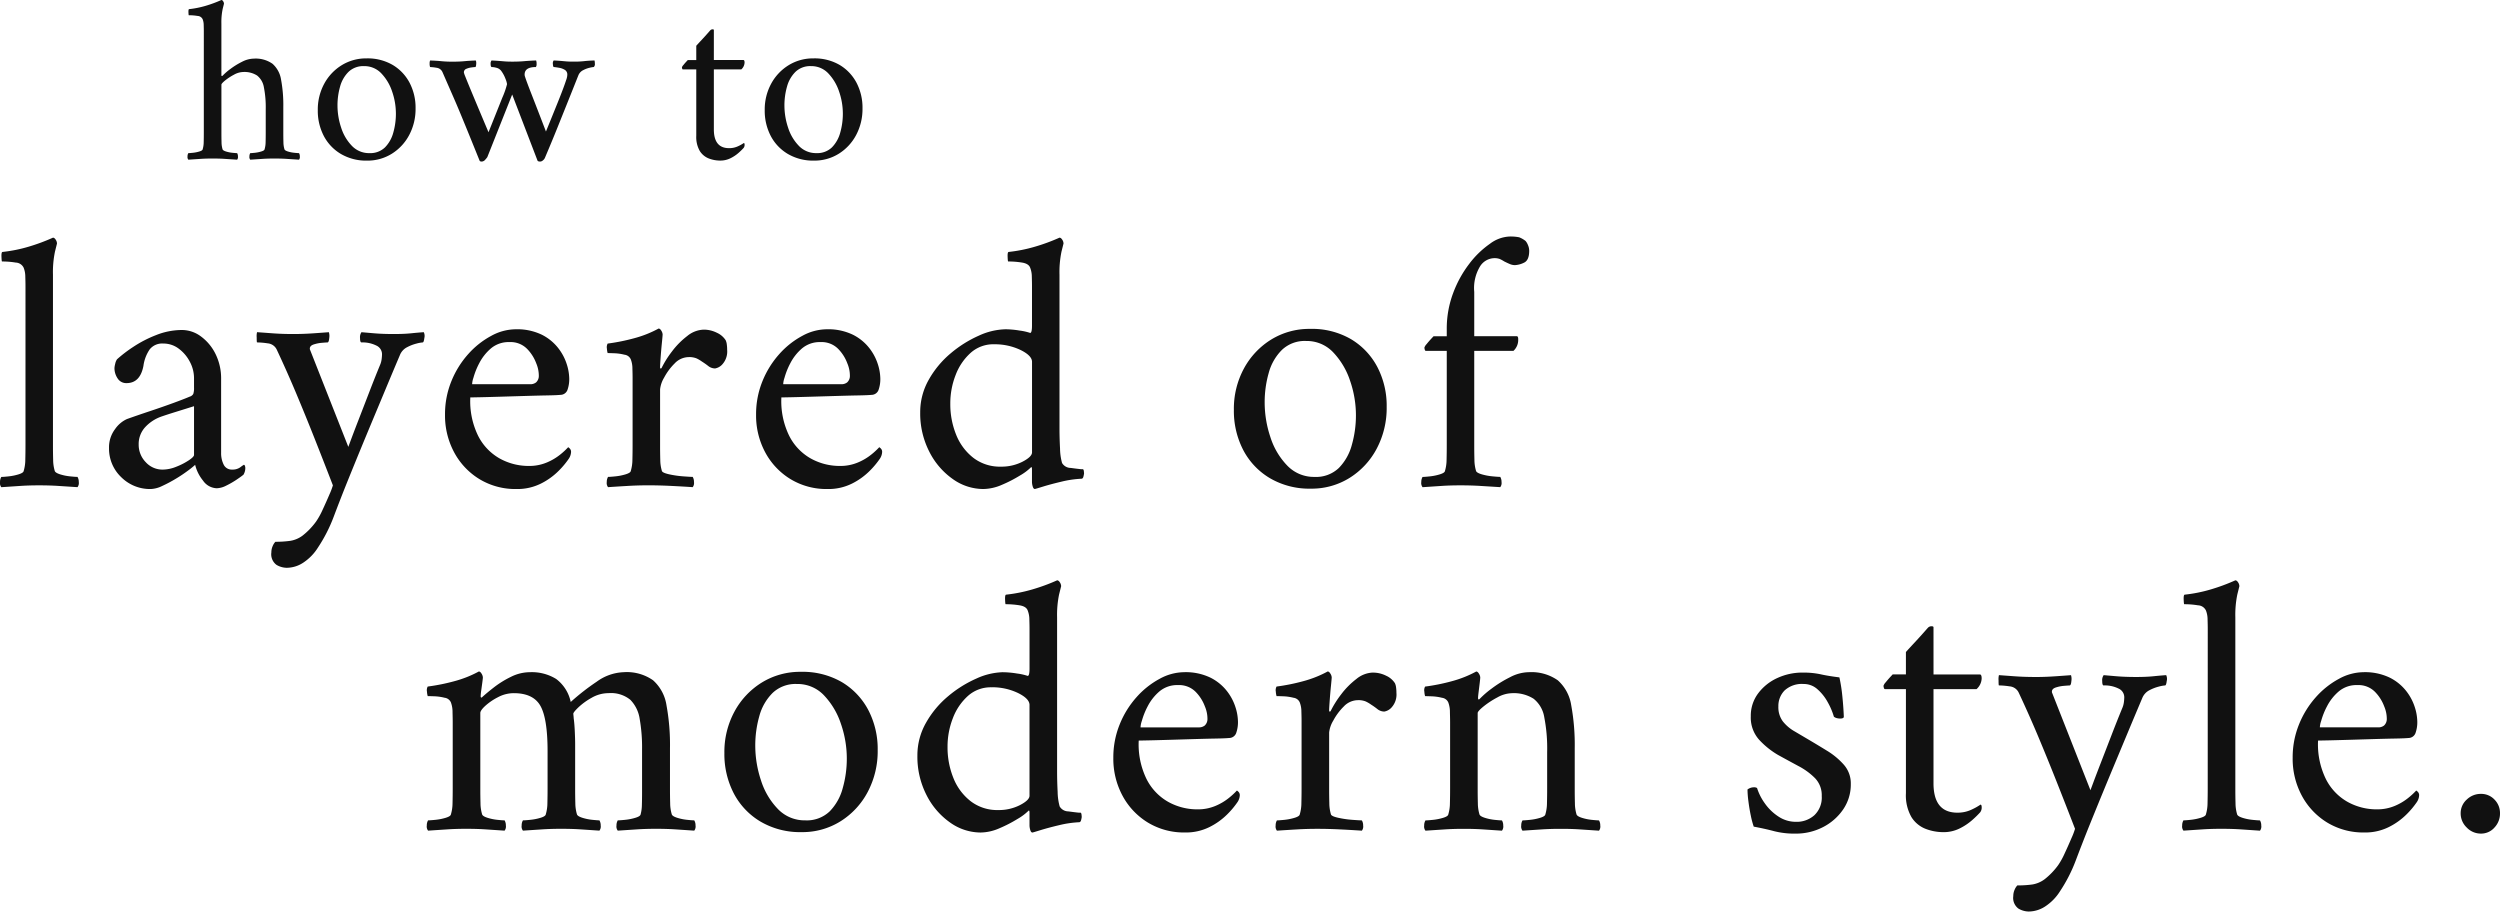
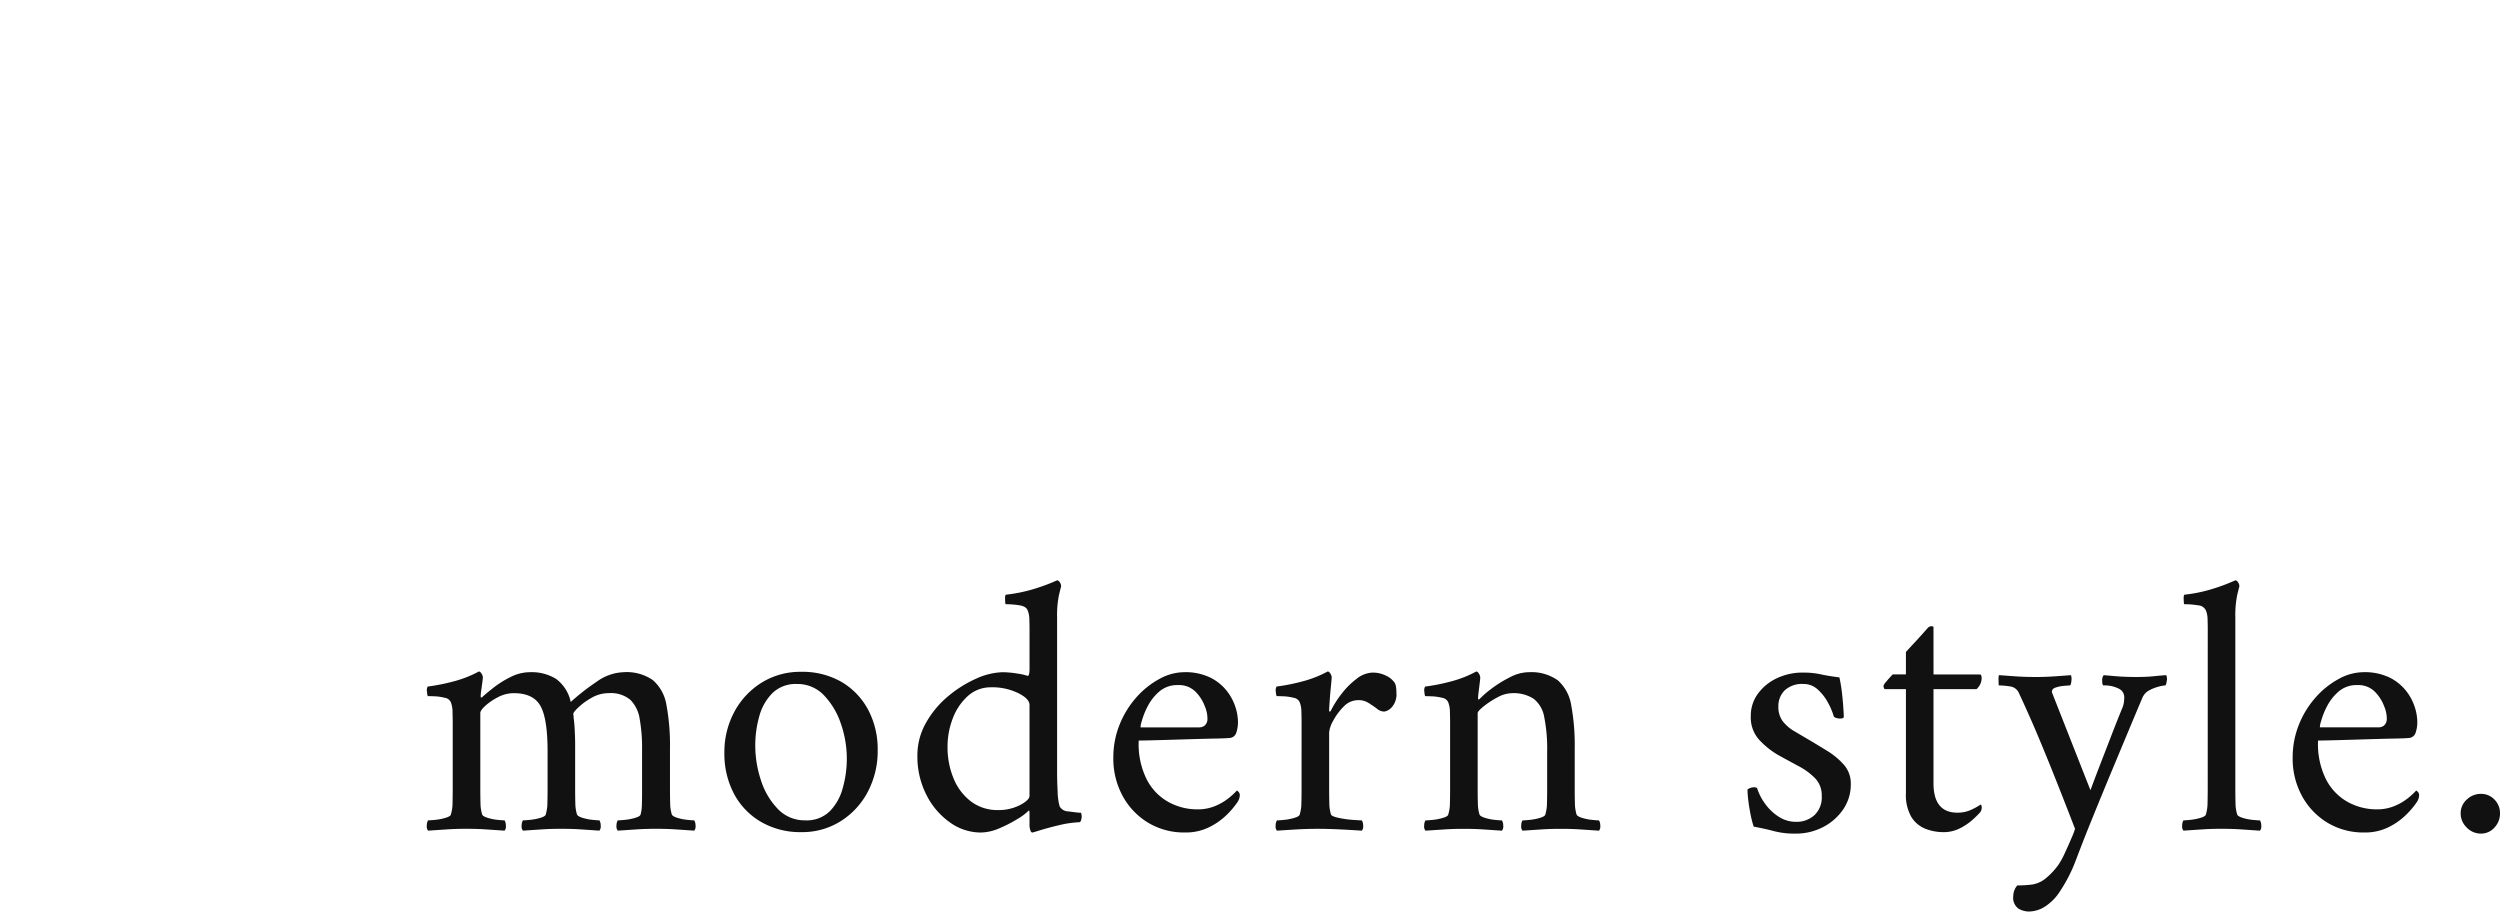
<svg xmlns="http://www.w3.org/2000/svg" width="400" height="145.843" viewBox="0 0 400 145.843">
  <g id="title" transform="translate(-119.999 -181)">
-     <path id="パス_67" data-name="パス 67" d="M5.194-35.611q0-.645-.029-1.554A3.922,3.922,0,0,0,4.9-38.6a1.453,1.453,0,0,0-1.26-.821,13.017,13.017,0,0,0-2.2-.176q-.059,0-.088-.733t.147-.791a23.415,23.415,0,0,0,4.221-.85,31.111,31.111,0,0,0,3.869-1.436q.234,0,.44.322a1.153,1.153,0,0,1,.205.616l-.322,1.29a16.142,16.142,0,0,0-.322,3.693v27.2q0,1.29.029,2.4a6.4,6.4,0,0,0,.264,1.817q.117.293.85.528a7.827,7.827,0,0,0,1.583.322q.85.088,1.2.088a1.552,1.552,0,0,1,.205.821,1.065,1.065,0,0,1-.205.821L10.412-3.69q-1.348-.088-3.048-.088-1.641,0-2.961.088l-3.078.205a1.065,1.065,0,0,1-.205-.821,1.552,1.552,0,0,1,.205-.821q.352,0,1.172-.088A8.419,8.419,0,0,0,4.08-5.537q.762-.234.821-.528a6.4,6.4,0,0,0,.264-1.817q.029-1.114.029-2.4Zm25.033,6.976A5.1,5.1,0,0,1,33.3-27.58a7.676,7.676,0,0,1,2.316,2.814,8.793,8.793,0,0,1,.879,3.986V-9a4.094,4.094,0,0,0,.41,1.905,1.405,1.405,0,0,0,1.348.791,2.106,2.106,0,0,0,1.29-.352,5.993,5.993,0,0,1,.586-.41q.117,0,.176.176a.964.964,0,0,1,.059.293,2.059,2.059,0,0,1-.293,1.114q-.352.293-1.143.821a13.671,13.671,0,0,1-1.641.938,3.529,3.529,0,0,1-1.495.41A2.776,2.776,0,0,1,33.6-4.54a6.379,6.379,0,0,1-1.26-2.521,13.169,13.169,0,0,1-1.085.879,22.755,22.755,0,0,1-1.964,1.319,21.96,21.96,0,0,1-2.2,1.172,4.6,4.6,0,0,1-1.847.5A6.507,6.507,0,0,1,20.5-5.1,6.291,6.291,0,0,1,18.56-9.758a4.813,4.813,0,0,1,.967-3.019,4.634,4.634,0,0,1,1.905-1.612q1.641-.586,3.664-1.26t3.781-1.319q1.759-.645,2.579-1a.968.968,0,0,0,.586-.44,2.937,2.937,0,0,0,.117-1.026v-1.524a5.547,5.547,0,0,0-.645-2.55,6.135,6.135,0,0,0-1.759-2.11,4.048,4.048,0,0,0-2.521-.85,2.535,2.535,0,0,0-2.169.938,6.109,6.109,0,0,0-1,2.638q-.528,2.755-2.7,2.755a1.613,1.613,0,0,1-1.436-.762,2.944,2.944,0,0,1-.5-1.641,3.657,3.657,0,0,1,.117-.674,2.023,2.023,0,0,1,.293-.733,21.512,21.512,0,0,1,2.521-1.935,19.054,19.054,0,0,1,3.723-1.935A11.2,11.2,0,0,1,30.227-28.635ZM27.178-6.3a5.877,5.877,0,0,0,2.169-.469,10.5,10.5,0,0,0,1.993-1.026q.821-.557.821-.85v-7.8q-1.114.352-2.814.879t-2.521.821a6.4,6.4,0,0,0-2.521,1.7,3.981,3.981,0,0,0-1,2.755A3.972,3.972,0,0,0,24.423-7.5,3.606,3.606,0,0,0,27.178-6.3ZM47.99-27.99q1.641,0,3.312-.117t2.433-.176a2.058,2.058,0,0,1,.059.938q-.059.7-.293.7-.176,0-.879.059a5.639,5.639,0,0,0-1.319.264q-.616.205-.616.674a.52.52,0,0,0,.059.234l6.1,15.477.469-1.26q.469-1.26,1.231-3.224t1.641-4.25q.879-2.286,1.7-4.28a3.55,3.55,0,0,0,.293-1.026,7.152,7.152,0,0,0,.059-.791,1.524,1.524,0,0,0-.909-1.378,4.924,4.924,0,0,0-2.374-.5q-.234,0-.234-.7a1.358,1.358,0,0,1,.234-.938q.645.059,2.023.176t3.136.117q1.641,0,2.785-.117t2.023-.176a1.411,1.411,0,0,1,.088.938q-.088.7-.264.7a5.367,5.367,0,0,0-.967.176,6.753,6.753,0,0,0-1.524.586,2.422,2.422,0,0,0-1.143,1.231q-1.29,3.048-2.316,5.511T60.8-14.36q-.967,2.316-1.993,4.807t-2.257,5.54Q55.494-1.375,54.5,1.264a24.37,24.37,0,0,1-2.521,4.924,7.857,7.857,0,0,1-2.257,2.345,4.852,4.852,0,0,1-2.726.879,3.283,3.283,0,0,1-1.641-.469,2.106,2.106,0,0,1-.821-1.993,2.459,2.459,0,0,1,.205-1,2.3,2.3,0,0,1,.44-.7A16.976,16.976,0,0,0,47.55,5.1a4.447,4.447,0,0,0,1.993-.85,11.237,11.237,0,0,0,2.14-2.228A11.92,11.92,0,0,0,52.738.12q.586-1.26,1.085-2.433a11.263,11.263,0,0,0,.557-1.466q-1.583-4.1-2.99-7.65T48.547-18.4q-1.436-3.43-3.136-7.064A1.769,1.769,0,0,0,43.945-26.5a12.626,12.626,0,0,0-1.583-.147h-.117q-.059,0-.059-.791a2.746,2.746,0,0,1,.059-.85l2.4.176Q46.231-27.99,47.99-27.99ZM76.364-17.848a12.583,12.583,0,0,0,1.231,6.1,8.617,8.617,0,0,0,3.459,3.664,9.521,9.521,0,0,0,4.69,1.2,7.173,7.173,0,0,0,2.873-.557,8.844,8.844,0,0,0,2.169-1.29,11.14,11.14,0,0,0,1.231-1.143q.059,0,.264.205a.753.753,0,0,1,.205.557,2.1,2.1,0,0,1-.352,1.055,13.309,13.309,0,0,1-1.641,1.964,10.839,10.839,0,0,1-2.814,2.023,8.431,8.431,0,0,1-3.928.879A11.09,11.09,0,0,1,77.83-4.775a11.208,11.208,0,0,1-4.045-4.28,12.437,12.437,0,0,1-1.466-6.038,13.949,13.949,0,0,1,1.026-5.364,14.8,14.8,0,0,1,2.7-4.338,13.405,13.405,0,0,1,3.664-2.9,8.251,8.251,0,0,1,3.869-1.055,9.083,9.083,0,0,1,4.25.879A7.719,7.719,0,0,1,90.463-25.7a8.2,8.2,0,0,1,1.348,2.579,7.917,7.917,0,0,1,.381,2.169A5.16,5.16,0,0,1,91.9-19.02a1.2,1.2,0,0,1-1.114.762q-.528.059-2.081.088t-3.547.088l-3.928.117q-1.935.059-3.283.088T76.364-17.848Zm.293-2.11h9.321a1.447,1.447,0,0,0,.909-.293,1.4,1.4,0,0,0,.44-1.055,5.1,5.1,0,0,0-.41-1.993,6.564,6.564,0,0,0-1.495-2.345A3.7,3.7,0,0,0,82.637-26.7a4.375,4.375,0,0,0-2.99,1.026A7.846,7.846,0,0,0,77.8-23.329a11.671,11.671,0,0,0-.938,2.345A3.542,3.542,0,0,0,76.657-19.958Zm37.051-8.735a4.657,4.657,0,0,1,2.11.5,3.235,3.235,0,0,1,1.407,1.2,2.157,2.157,0,0,1,.176.645,6.227,6.227,0,0,1,.059.879,3.059,3.059,0,0,1-.733,2.286,2.021,2.021,0,0,1-1.2.7,1.787,1.787,0,0,1-1.114-.41,11.984,11.984,0,0,0-1-.7,5.364,5.364,0,0,0-.85-.5,3.07,3.07,0,0,0-1.26-.205,3.137,3.137,0,0,0-2.257,1.026,9.257,9.257,0,0,0-1.671,2.257,4.575,4.575,0,0,0-.645,1.876v8.852q0,1.29.029,2.4a6.4,6.4,0,0,0,.264,1.817q.117.293,1.172.528a15.666,15.666,0,0,0,2.228.322q1.172.088,1.524.088a1.552,1.552,0,0,1,.205.821,1.065,1.065,0,0,1-.205.821q-1.759-.117-3.576-.205t-3.517-.088q-1.641,0-3.166.088t-3.283.205a1.065,1.065,0,0,1-.205-.821,1.552,1.552,0,0,1,.205-.821q.352,0,1.2-.088a8.414,8.414,0,0,0,1.612-.322q.762-.234.821-.528a6.4,6.4,0,0,0,.264-1.817q.029-1.114.029-2.4v-10.67q0-.586-.029-1.524a4.011,4.011,0,0,0-.264-1.466,1.254,1.254,0,0,0-1-.733,7.917,7.917,0,0,0-1.641-.234q-.821-.029-1.055-.029a2.963,2.963,0,0,1-.117-.7,1.213,1.213,0,0,1,.117-.821,31.581,31.581,0,0,0,4.338-.879,17.626,17.626,0,0,0,3.811-1.524q.234,0,.44.352a1.24,1.24,0,0,1,.205.586q0,.176-.117,1.348t-.205,2.374q-.088,1.2-.088,1.554,0,.176.088.176a.2.2,0,0,0,.147-.059,15.769,15.769,0,0,1,1.671-2.667,12.64,12.64,0,0,1,2.433-2.462A4.379,4.379,0,0,1,113.708-28.693Zm12.428,10.845a12.584,12.584,0,0,0,1.231,6.1,8.617,8.617,0,0,0,3.459,3.664,9.521,9.521,0,0,0,4.69,1.2,7.173,7.173,0,0,0,2.873-.557,8.844,8.844,0,0,0,2.169-1.29,11.14,11.14,0,0,0,1.231-1.143q.059,0,.264.205a.753.753,0,0,1,.205.557,2.1,2.1,0,0,1-.352,1.055,13.309,13.309,0,0,1-1.641,1.964,10.839,10.839,0,0,1-2.814,2.023,8.431,8.431,0,0,1-3.928.879A11.09,11.09,0,0,1,127.6-4.775a11.208,11.208,0,0,1-4.045-4.28,12.437,12.437,0,0,1-1.466-6.038,13.949,13.949,0,0,1,1.026-5.364,14.8,14.8,0,0,1,2.7-4.338,13.4,13.4,0,0,1,3.664-2.9,8.251,8.251,0,0,1,3.869-1.055,9.083,9.083,0,0,1,4.25.879,7.719,7.719,0,0,1,2.638,2.169,8.2,8.2,0,0,1,1.348,2.579,7.917,7.917,0,0,1,.381,2.169,5.16,5.16,0,0,1-.293,1.935,1.2,1.2,0,0,1-1.114.762q-.528.059-2.081.088t-3.547.088L131-17.965q-1.935.059-3.283.088T126.136-17.848Zm.293-2.11h9.321a1.447,1.447,0,0,0,.909-.293,1.4,1.4,0,0,0,.44-1.055,5.1,5.1,0,0,0-.41-1.993,6.564,6.564,0,0,0-1.495-2.345,3.7,3.7,0,0,0-2.785-1.055,4.375,4.375,0,0,0-2.99,1.026,7.846,7.846,0,0,0-1.847,2.345,11.671,11.671,0,0,0-.938,2.345A3.542,3.542,0,0,0,126.429-19.958Zm35.585-8.794a14.467,14.467,0,0,1,2.228.205,8.722,8.722,0,0,1,1.7.381q.293,0,.293-1.172v-6.273q0-.645-.029-1.554a3.922,3.922,0,0,0-.264-1.436q-.235-.645-1.29-.821a13.545,13.545,0,0,0-2.228-.176q-.059,0-.088-.733t.147-.791a24.079,24.079,0,0,0,4.25-.85,30.44,30.44,0,0,0,3.9-1.436q.235,0,.44.322a1.153,1.153,0,0,1,.205.616l-.322,1.29a16.142,16.142,0,0,0-.322,3.693v24.5q0,1.641.088,3.312a9.141,9.141,0,0,0,.322,2.316,1.605,1.605,0,0,0,1.378.791q1.085.147,1.671.205h.293q.117.059.147.322t.029.381a3.771,3.771,0,0,1-.088.44q-.088.381-.322.381a16.835,16.835,0,0,0-3.2.469q-1.729.41-2.961.791t-1.29.381q-.235,0-.352-.41a2.627,2.627,0,0,1-.117-.7V-6.3q0-.528-.176-.352a8.521,8.521,0,0,1-1.729,1.29,21.236,21.236,0,0,1-2.9,1.495,7.645,7.645,0,0,1-2.99.674,8.427,8.427,0,0,1-4.9-1.612,11.852,11.852,0,0,1-3.752-4.4,13.418,13.418,0,0,1-1.436-6.243,10.473,10.473,0,0,1,1.378-5.247,15.245,15.245,0,0,1,3.517-4.221,18.659,18.659,0,0,1,4.485-2.814A10.793,10.793,0,0,1,162.014-28.752Zm-1.876,2.4a5.42,5.42,0,0,0-3.723,1.378,9.063,9.063,0,0,0-2.4,3.547,12.42,12.42,0,0,0-.85,4.573,13,13,0,0,0,.938,4.983,8.777,8.777,0,0,0,2.755,3.693,6.967,6.967,0,0,0,4.4,1.407,7.4,7.4,0,0,0,3.459-.791q1.524-.791,1.524-1.495v-14.48q0-1-1.847-1.905A9.508,9.508,0,0,0,160.138-26.348Zm50.593-2.462a12.44,12.44,0,0,1,6.537,1.641,11.291,11.291,0,0,1,4.221,4.455,13.409,13.409,0,0,1,1.495,6.39A13.888,13.888,0,0,1,221.4-9.67a12.239,12.239,0,0,1-4.338,4.69,11.445,11.445,0,0,1-6.214,1.729,12.462,12.462,0,0,1-6.537-1.671,11.319,11.319,0,0,1-4.28-4.514,13.583,13.583,0,0,1-1.495-6.419,13.516,13.516,0,0,1,1.612-6.625,12.3,12.3,0,0,1,4.367-4.631A11.593,11.593,0,0,1,210.731-28.811Zm-.645,1.935a5.29,5.29,0,0,0-3.869,1.436,8.209,8.209,0,0,0-2.11,3.693,17.1,17.1,0,0,0-.645,4.719,17.505,17.505,0,0,0,.909,5.511,11.561,11.561,0,0,0,2.7,4.573,5.893,5.893,0,0,0,4.368,1.817,5.268,5.268,0,0,0,3.9-1.436,8.35,8.35,0,0,0,2.081-3.723,17.194,17.194,0,0,0,.645-4.69,16.919,16.919,0,0,0-.938-5.54,12.066,12.066,0,0,0-2.7-4.543A5.8,5.8,0,0,0,210.086-26.876Zm32.419-16.708a7.235,7.235,0,0,1,1.671.117,3.906,3.906,0,0,1,1.026.586,2.208,2.208,0,0,1,.381.645,2.324,2.324,0,0,1,.205.938q0,1.524-.85,1.905a3.659,3.659,0,0,1-1.436.381,2.069,2.069,0,0,1-.821-.176q-.41-.176-.879-.41a5.153,5.153,0,0,0-.762-.41,2.5,2.5,0,0,0-.879-.117,2.764,2.764,0,0,0-2.257,1.348,6.682,6.682,0,0,0-.909,4.045v7.094h6.8q.234,0,.234.469v.176a2.354,2.354,0,0,1-.762,1.7h-6.273v15.008q0,1.29.029,2.4a6.4,6.4,0,0,0,.264,1.817q.117.293.909.528a9.042,9.042,0,0,0,1.7.322q.909.088,1.26.088a1.552,1.552,0,0,1,.205.821,1.065,1.065,0,0,1-.205.821Q239.4-3.6,237.933-3.69t-3.166-.088q-1.641,0-2.961.088l-3.078.205a1.066,1.066,0,0,1-.205-.821,1.552,1.552,0,0,1,.205-.821q.352,0,1.173-.088a8.419,8.419,0,0,0,1.583-.322q.762-.234.821-.528a6.4,6.4,0,0,0,.264-1.817q.029-1.114.029-2.4V-25.293h-3.342q-.117,0-.176-.205a1.258,1.258,0,0,1-.059-.322,1.541,1.541,0,0,1,.352-.557q.352-.44.733-.85l.381-.41h2.11v-1.114a16.186,16.186,0,0,1,1.026-5.8,17.955,17.955,0,0,1,2.609-4.719,14.6,14.6,0,0,1,3.283-3.166A5.6,5.6,0,0,1,242.505-43.584Z" transform="translate(118.883 262.435)" fill="#111" />
    <path id="パス_68" data-name="パス 68" d="M18.515-28.687A7.4,7.4,0,0,1,22.72-27.6a6.167,6.167,0,0,1,2.323,3.676,36.986,36.986,0,0,1,4.147-3.235,7.786,7.786,0,0,1,4.323-1.529,7.319,7.319,0,0,1,4.706,1.294,6.7,6.7,0,0,1,2.147,4,34.976,34.976,0,0,1,.559,6.882v6.353q0,1.294.029,2.412a6.423,6.423,0,0,0,.265,1.823q.118.294.853.529a7.844,7.844,0,0,0,1.559.324q.823.088,1.176.088a1.557,1.557,0,0,1,.206.823,1.069,1.069,0,0,1-.206.823l-3.088-.206Q40.4-3.63,38.69-3.63q-1.647,0-3,.088l-3.117.206a1.069,1.069,0,0,1-.206-.823,1.557,1.557,0,0,1,.206-.823q.353,0,1.206-.088A8.442,8.442,0,0,0,35.4-5.395q.765-.235.823-.529a6.007,6.007,0,0,0,.206-1.5q.029-.912.029-2.029v-6.882a26.5,26.5,0,0,0-.382-4.882,5.5,5.5,0,0,0-1.5-3.059,4.9,4.9,0,0,0-3.47-1.059A5.4,5.4,0,0,0,28.4-24.6a10.549,10.549,0,0,0-2.118,1.529q-.823.794-.823,1.029,0,.059.029.324t.029.382q.118.823.176,2.059t.059,2.059v7.058q0,1.294.029,2.412a6.423,6.423,0,0,0,.265,1.823q.118.294.853.529a7.844,7.844,0,0,0,1.559.324q.823.088,1.176.088a1.557,1.557,0,0,1,.206.823,1.069,1.069,0,0,1-.206.823l-3.088-.206Q25.22-3.63,23.514-3.63q-1.647,0-3,.088L17.4-3.336a1.069,1.069,0,0,1-.206-.823,1.557,1.557,0,0,1,.206-.823q.353,0,1.206-.088a8.442,8.442,0,0,0,1.618-.324q.765-.235.823-.529a6.423,6.423,0,0,0,.265-1.823q.029-1.118.029-2.412v-5.882q0-5.235-1.147-7.264t-4.264-2.029a5.391,5.391,0,0,0-2.529.647,9.384,9.384,0,0,0-2.029,1.382q-.794.735-.794,1.147v12q0,1.294.029,2.412a6.423,6.423,0,0,0,.265,1.823q.118.294.853.529a7.844,7.844,0,0,0,1.559.324q.823.088,1.176.088a1.557,1.557,0,0,1,.206.823,1.069,1.069,0,0,1-.206.823l-3.088-.206Q10.045-3.63,8.339-3.63q-1.647,0-3,.088l-3.117.206a1.069,1.069,0,0,1-.206-.823,1.557,1.557,0,0,1,.206-.823q.353,0,1.206-.088a8.442,8.442,0,0,0,1.618-.324q.765-.235.823-.529a6.423,6.423,0,0,0,.265-1.823q.029-1.118.029-2.412v-10.47q0-.588-.029-1.647a4.4,4.4,0,0,0-.265-1.588,1.258,1.258,0,0,0-1-.735,7.944,7.944,0,0,0-1.647-.235q-.823-.029-1.059-.029a2.973,2.973,0,0,1-.118-.706,1.217,1.217,0,0,1,.118-.823,31.686,31.686,0,0,0,4.353-.882A17.685,17.685,0,0,0,10.339-28.8q.235,0,.441.353a1.244,1.244,0,0,1,.206.588q0,.176-.088.823l-.176,1.294a7.935,7.935,0,0,0-.088.882q0,.235.118.235.059,0,.176-.118.706-.647,1.882-1.559a15.465,15.465,0,0,1,2.676-1.647A6.821,6.821,0,0,1,18.515-28.687Zm43.35-.059A12.481,12.481,0,0,1,68.423-27.1a11.328,11.328,0,0,1,4.235,4.47,13.453,13.453,0,0,1,1.5,6.411A13.934,13.934,0,0,1,72.57-9.541a12.28,12.28,0,0,1-4.353,4.706A11.484,11.484,0,0,1,61.982-3.1a12.5,12.5,0,0,1-6.558-1.676A11.357,11.357,0,0,1,51.13-9.306a13.628,13.628,0,0,1-1.5-6.441,13.561,13.561,0,0,1,1.618-6.647A12.337,12.337,0,0,1,55.63-27.04,11.632,11.632,0,0,1,61.865-28.746ZM61.218-26.8a5.308,5.308,0,0,0-3.882,1.441,8.237,8.237,0,0,0-2.118,3.706,17.152,17.152,0,0,0-.647,4.735,17.563,17.563,0,0,0,.912,5.529,11.6,11.6,0,0,0,2.706,4.588A5.913,5.913,0,0,0,62.57-4.983a5.285,5.285,0,0,0,3.912-1.441,8.378,8.378,0,0,0,2.088-3.735,17.252,17.252,0,0,0,.647-4.706,16.975,16.975,0,0,0-.941-5.558,12.106,12.106,0,0,0-2.706-4.559A5.817,5.817,0,0,0,61.218-26.8Zm33-1.882a14.515,14.515,0,0,1,2.235.206,8.752,8.752,0,0,1,1.706.382q.294,0,.294-1.176v-6.294q0-.647-.029-1.559a3.934,3.934,0,0,0-.265-1.441q-.235-.647-1.294-.823a13.59,13.59,0,0,0-2.235-.176q-.059,0-.088-.735t.147-.794a24.16,24.16,0,0,0,4.264-.853,30.541,30.541,0,0,0,3.911-1.441q.235,0,.441.324a1.157,1.157,0,0,1,.206.618l-.324,1.294a16.2,16.2,0,0,0-.324,3.706v24.587q0,1.647.088,3.323a9.172,9.172,0,0,0,.324,2.323,1.611,1.611,0,0,0,1.382.794q1.088.147,1.676.206h.294q.118.059.147.324t.029.382a3.784,3.784,0,0,1-.088.441q-.088.382-.324.382a16.891,16.891,0,0,0-3.206.471q-1.735.412-2.97.794t-1.294.382q-.235,0-.353-.412a2.636,2.636,0,0,1-.118-.706v-2q0-.529-.176-.353a8.55,8.55,0,0,1-1.735,1.294,21.306,21.306,0,0,1-2.912,1.5,7.671,7.671,0,0,1-3,.676,8.455,8.455,0,0,1-4.911-1.618,11.891,11.891,0,0,1-3.764-4.411,13.462,13.462,0,0,1-1.441-6.264A10.508,10.508,0,0,1,81.893-20.6a15.3,15.3,0,0,1,3.529-4.235,18.721,18.721,0,0,1,4.5-2.823A10.829,10.829,0,0,1,94.215-28.687Zm-1.882,2.412A5.438,5.438,0,0,0,88.6-24.893a9.093,9.093,0,0,0-2.412,3.559,12.461,12.461,0,0,0-.853,4.588,13.046,13.046,0,0,0,.941,5,8.806,8.806,0,0,0,2.765,3.706A6.99,6.99,0,0,0,93.451-6.63a7.42,7.42,0,0,0,3.47-.794q1.529-.794,1.529-1.5V-23.452q0-1-1.853-1.912A9.54,9.54,0,0,0,92.333-26.276Zm23.587,8.529a12.625,12.625,0,0,0,1.235,6.117,8.646,8.646,0,0,0,3.47,3.676,9.553,9.553,0,0,0,4.706,1.206,7.2,7.2,0,0,0,2.882-.559A8.874,8.874,0,0,0,130.389-8.6a11.176,11.176,0,0,0,1.235-1.147q.059,0,.265.206a.755.755,0,0,1,.206.559,2.11,2.11,0,0,1-.353,1.059,13.354,13.354,0,0,1-1.647,1.97,10.875,10.875,0,0,1-2.823,2.029,8.459,8.459,0,0,1-3.941.882A11.127,11.127,0,0,1,117.39-4.63a11.245,11.245,0,0,1-4.059-4.294,12.479,12.479,0,0,1-1.47-6.058,14,14,0,0,1,1.029-5.382,14.844,14.844,0,0,1,2.706-4.353,13.45,13.45,0,0,1,3.676-2.912,8.278,8.278,0,0,1,3.882-1.059,9.113,9.113,0,0,1,4.264.882,7.744,7.744,0,0,1,2.647,2.176,8.228,8.228,0,0,1,1.353,2.588,7.944,7.944,0,0,1,.382,2.176,5.177,5.177,0,0,1-.294,1.941,1.2,1.2,0,0,1-1.118.765q-.529.059-2.088.088t-3.559.088l-3.941.118q-1.941.059-3.294.088T115.92-17.747Zm.294-2.118h9.352a1.451,1.451,0,0,0,.912-.294,1.409,1.409,0,0,0,.441-1.059,5.119,5.119,0,0,0-.412-2,6.586,6.586,0,0,0-1.5-2.353,3.716,3.716,0,0,0-2.794-1.059,4.389,4.389,0,0,0-3,1.029,7.872,7.872,0,0,0-1.853,2.353,11.71,11.71,0,0,0-.941,2.353A3.553,3.553,0,0,0,116.214-19.864Zm37.174-8.764a4.672,4.672,0,0,1,2.118.5,3.245,3.245,0,0,1,1.412,1.206,2.163,2.163,0,0,1,.176.647,6.247,6.247,0,0,1,.059.882,3.069,3.069,0,0,1-.735,2.294,2.028,2.028,0,0,1-1.206.706,1.793,1.793,0,0,1-1.118-.412,12.026,12.026,0,0,0-1-.706,5.383,5.383,0,0,0-.853-.5,3.08,3.08,0,0,0-1.265-.206,3.148,3.148,0,0,0-2.265,1.029,9.288,9.288,0,0,0-1.676,2.265,4.591,4.591,0,0,0-.647,1.882v8.882q0,1.294.029,2.412a6.422,6.422,0,0,0,.265,1.823q.118.294,1.176.529a15.718,15.718,0,0,0,2.235.324q1.176.088,1.529.088a1.557,1.557,0,0,1,.206.823,1.069,1.069,0,0,1-.206.823q-1.765-.118-3.588-.206t-3.529-.088q-1.647,0-3.176.088t-3.294.206a1.069,1.069,0,0,1-.206-.823,1.557,1.557,0,0,1,.206-.823q.353,0,1.206-.088a8.442,8.442,0,0,0,1.618-.324q.765-.235.823-.529a6.422,6.422,0,0,0,.265-1.823q.029-1.118.029-2.412V-20.864q0-.588-.029-1.529a4.024,4.024,0,0,0-.265-1.47,1.258,1.258,0,0,0-1-.735,7.944,7.944,0,0,0-1.647-.235q-.823-.029-1.059-.029a2.974,2.974,0,0,1-.118-.706,1.217,1.217,0,0,1,.118-.823,31.686,31.686,0,0,0,4.353-.882,17.685,17.685,0,0,0,3.823-1.529q.235,0,.441.353a1.244,1.244,0,0,1,.206.588q0,.176-.118,1.353t-.206,2.382q-.088,1.206-.088,1.559,0,.176.088.176a.2.2,0,0,0,.147-.059,15.82,15.82,0,0,1,1.676-2.676,12.681,12.681,0,0,1,2.441-2.47A4.393,4.393,0,0,1,153.388-28.628Zm24.881-.059a7.318,7.318,0,0,1,4.706,1.294,6.7,6.7,0,0,1,2.147,4,34.977,34.977,0,0,1,.559,6.882v6.353q0,1.294.029,2.412a6.422,6.422,0,0,0,.265,1.823q.118.294.853.529a7.844,7.844,0,0,0,1.559.324q.823.088,1.176.088a1.557,1.557,0,0,1,.206.823,1.069,1.069,0,0,1-.206.823l-3.088-.206q-1.323-.088-3.029-.088-1.647,0-3,.088l-3.117.206a1.069,1.069,0,0,1-.206-.823,1.557,1.557,0,0,1,.206-.823q.353,0,1.206-.088a8.443,8.443,0,0,0,1.618-.324q.765-.235.823-.529a6.422,6.422,0,0,0,.265-1.823q.029-1.118.029-2.412v-5.764a26.122,26.122,0,0,0-.471-5.617,4.714,4.714,0,0,0-1.706-2.912,5.9,5.9,0,0,0-3.47-.882,4.99,4.99,0,0,0-2.323.676,13.847,13.847,0,0,0-2.206,1.441q-.941.765-.941,1.059v12q0,1.294.029,2.412a6.422,6.422,0,0,0,.265,1.823q.118.294.853.529a7.844,7.844,0,0,0,1.559.324q.823.088,1.176.088a1.557,1.557,0,0,1,.206.823,1.069,1.069,0,0,1-.206.823l-3.088-.206q-1.323-.088-3.029-.088-1.647,0-3,.088l-3.117.206a1.069,1.069,0,0,1-.206-.823,1.557,1.557,0,0,1,.206-.823q.353,0,1.206-.088a8.442,8.442,0,0,0,1.618-.324q.765-.235.823-.529a6.423,6.423,0,0,0,.265-1.823q.029-1.118.029-2.412v-10.47q0-.588-.029-1.647a4.4,4.4,0,0,0-.265-1.588,1.258,1.258,0,0,0-1-.735,7.944,7.944,0,0,0-1.647-.235q-.823-.029-1.059-.029a2.974,2.974,0,0,1-.118-.706,1.217,1.217,0,0,1,.118-.823,31.686,31.686,0,0,0,4.353-.882,17.685,17.685,0,0,0,3.823-1.529q.235,0,.441.353a1.244,1.244,0,0,1,.206.588q0,.176-.088.912t-.176,1.441q-.088.706-.088.941t.118.235q.059,0,.176-.118a14.64,14.64,0,0,1,1.912-1.647,18.649,18.649,0,0,1,2.912-1.794A6.634,6.634,0,0,1,178.268-28.687Zm43.879.059a12.95,12.95,0,0,1,2.853.265q1.147.265,3.029.5a25.449,25.449,0,0,1,.471,3.029q.176,1.735.235,3.264,0,.294-.588.294a2.309,2.309,0,0,1-.5-.059,1.3,1.3,0,0,1-.5-.235,10.94,10.94,0,0,0-.971-2.294,7.616,7.616,0,0,0-1.647-2.088,3.25,3.25,0,0,0-2.206-.853,4.089,4.089,0,0,0-3.059,1.029,3.527,3.527,0,0,0-1,2.559,3.783,3.783,0,0,0,.706,2.382,6.443,6.443,0,0,0,1.853,1.588l2.441,1.441q1.294.765,2.823,1.706a11.652,11.652,0,0,1,2.647,2.206,4.5,4.5,0,0,1,1.118,3.088,7.036,7.036,0,0,1-1.235,4.088,8.678,8.678,0,0,1-3.235,2.823,9.371,9.371,0,0,1-4.353,1.029,13.2,13.2,0,0,1-3.412-.382q-1.412-.382-3.294-.735a13.554,13.554,0,0,1-.471-1.765q-.235-1.118-.382-2.294a15.959,15.959,0,0,1-.147-1.882,1.721,1.721,0,0,1,1.059-.353.836.836,0,0,1,.471.118,8.677,8.677,0,0,0,1.235,2.441A7.99,7.99,0,0,0,218.266-5.6a5.028,5.028,0,0,0,2.823.853,4.232,4.232,0,0,0,2.941-1.059,3.9,3.9,0,0,0,1.176-3.059,3.917,3.917,0,0,0-1.059-2.853,10.756,10.756,0,0,0-2.647-1.941q-1.588-.853-3.294-1.794a13.044,13.044,0,0,1-3.029-2.441,5.305,5.305,0,0,1-1.323-3.735,5.956,5.956,0,0,1,1.206-3.706,7.9,7.9,0,0,1,3.088-2.441A9.579,9.579,0,0,1,222.148-28.628Zm20.94.294H250.5q.294,0,.294.647a2.42,2.42,0,0,1-.824,1.706h-6.882v15.058q0,4.706,3.823,4.706a5.187,5.187,0,0,0,2.353-.529,9.381,9.381,0,0,0,1.353-.765q.176.059.176.353a1.252,1.252,0,0,1-.235.882,15.631,15.631,0,0,1-1.265,1.235,9.145,9.145,0,0,1-2.029,1.353,5.705,5.705,0,0,1-2.588.588,7.911,7.911,0,0,1-2.853-.529,4.667,4.667,0,0,1-2.265-1.882,6.982,6.982,0,0,1-.882-3.823V-25.981h-3.353q-.118,0-.176-.206a1.262,1.262,0,0,1-.059-.324,1.546,1.546,0,0,1,.353-.559q.353-.441.735-.853l.382-.412h2.117v-3.588q.588-.647,1.382-1.5T241.5-35.01q.647-.735.706-.794a.763.763,0,0,1,.559-.235q.324,0,.324.176Zm16.234.412q1.647,0,3.323-.118t2.441-.176a2.064,2.064,0,0,1,.059.941q-.059.706-.294.706-.176,0-.882.059a5.657,5.657,0,0,0-1.323.265q-.618.206-.618.676a.522.522,0,0,0,.059.235L268.2-9.806l.471-1.265q.471-1.265,1.235-3.235t1.647-4.264q.882-2.294,1.706-4.294a3.562,3.562,0,0,0,.294-1.029,7.182,7.182,0,0,0,.059-.794,1.529,1.529,0,0,0-.912-1.382,4.94,4.94,0,0,0-2.382-.5q-.235,0-.235-.706a1.363,1.363,0,0,1,.235-.941q.647.059,2.029.176t3.147.118q1.647,0,2.794-.118t2.029-.176a1.416,1.416,0,0,1,.088.941q-.088.706-.265.706a5.384,5.384,0,0,0-.971.176,6.776,6.776,0,0,0-1.529.588A2.43,2.43,0,0,0,276.5-24.57q-1.294,3.059-2.323,5.529t-2,4.794q-.971,2.323-2,4.823t-2.265,5.558q-1.059,2.647-2.059,5.294a24.45,24.45,0,0,1-2.529,4.941,7.883,7.883,0,0,1-2.265,2.353,4.868,4.868,0,0,1-2.735.882,3.294,3.294,0,0,1-1.647-.471,2.113,2.113,0,0,1-.823-2,2.468,2.468,0,0,1,.206-1,2.306,2.306,0,0,1,.441-.706,17.033,17.033,0,0,0,2.382-.147,4.461,4.461,0,0,0,2-.853,11.274,11.274,0,0,0,2.147-2.235A11.956,11.956,0,0,0,264.086.281q.588-1.265,1.088-2.441a11.311,11.311,0,0,0,.559-1.47q-1.588-4.117-3-7.676t-2.853-7q-1.441-3.441-3.147-7.088a1.775,1.775,0,0,0-1.47-1.029,12.668,12.668,0,0,0-1.588-.147h-.118q-.059,0-.059-.794a2.755,2.755,0,0,1,.059-.853l2.412.176Q257.557-27.922,259.322-27.922Zm27.645-7.647q0-.647-.029-1.559a3.935,3.935,0,0,0-.265-1.441,1.458,1.458,0,0,0-1.265-.823,13.061,13.061,0,0,0-2.206-.176q-.059,0-.088-.735t.147-.794a23.494,23.494,0,0,0,4.235-.853,31.214,31.214,0,0,0,3.882-1.441q.235,0,.441.324a1.157,1.157,0,0,1,.206.618l-.323,1.294a16.2,16.2,0,0,0-.323,3.706v27.292q0,1.294.029,2.412a6.422,6.422,0,0,0,.265,1.823q.118.294.853.529a7.853,7.853,0,0,0,1.588.324q.853.088,1.206.088a1.557,1.557,0,0,1,.206.823,1.069,1.069,0,0,1-.206.823L292.2-3.542q-1.353-.088-3.059-.088-1.647,0-2.97.088l-3.088.206a1.069,1.069,0,0,1-.206-.823,1.558,1.558,0,0,1,.206-.823q.353,0,1.176-.088a8.448,8.448,0,0,0,1.588-.324q.765-.235.823-.529a6.423,6.423,0,0,0,.265-1.823q.029-1.118.029-2.412Zm17.646,17.822a12.625,12.625,0,0,0,1.235,6.117,8.645,8.645,0,0,0,3.47,3.676,9.553,9.553,0,0,0,4.706,1.206,7.2,7.2,0,0,0,2.882-.559A8.875,8.875,0,0,0,319.082-8.6a11.181,11.181,0,0,0,1.235-1.147q.059,0,.265.206a.755.755,0,0,1,.206.559,2.109,2.109,0,0,1-.353,1.059,13.352,13.352,0,0,1-1.647,1.97,10.875,10.875,0,0,1-2.823,2.029,8.459,8.459,0,0,1-3.941.882,11.127,11.127,0,0,1-5.941-1.588,11.246,11.246,0,0,1-4.059-4.294,12.478,12.478,0,0,1-1.47-6.058,14,14,0,0,1,1.029-5.382,14.843,14.843,0,0,1,2.706-4.353,13.45,13.45,0,0,1,3.676-2.912,8.279,8.279,0,0,1,3.882-1.059,9.113,9.113,0,0,1,4.264.882,7.745,7.745,0,0,1,2.647,2.176,8.228,8.228,0,0,1,1.353,2.588,7.945,7.945,0,0,1,.382,2.176,5.178,5.178,0,0,1-.294,1.941,1.2,1.2,0,0,1-1.118.765q-.529.059-2.088.088t-3.559.088l-3.941.118q-1.941.059-3.294.088T304.613-17.747Zm.294-2.118h9.352a1.451,1.451,0,0,0,.912-.294,1.408,1.408,0,0,0,.441-1.059,5.119,5.119,0,0,0-.412-2,6.585,6.585,0,0,0-1.5-2.353,3.716,3.716,0,0,0-2.794-1.059,4.389,4.389,0,0,0-3,1.029,7.872,7.872,0,0,0-1.853,2.353,11.705,11.705,0,0,0-.941,2.353A3.554,3.554,0,0,0,304.907-19.864ZM327.434-6.1a2.916,2.916,0,0,1,.971-2.206,3.2,3.2,0,0,1,2.265-.912,2.909,2.909,0,0,1,2.176.912,3.056,3.056,0,0,1,.882,2.206,3.261,3.261,0,0,1-.882,2.265,2.825,2.825,0,0,1-2.176.971,3.1,3.1,0,0,1-2.265-.971A3.1,3.1,0,0,1,327.434-6.1Z" transform="translate(186.271 317.239)" fill="#111" />
-     <path id="パス_69" data-name="パス 69" d="M11.3-17.74a4.668,4.668,0,0,1,3,.825,4.272,4.272,0,0,1,1.369,2.551,22.31,22.31,0,0,1,.356,4.39v4.052q0,.825.019,1.538a4.1,4.1,0,0,0,.169,1.163q.075.188.544.338a5.009,5.009,0,0,0,1.013.206q.544.056.769.056a.993.993,0,0,1,.131.525.682.682,0,0,1-.131.525L16.552-1.7q-.863-.056-1.951-.056-1.051,0-1.895.056l-1.97.131a.682.682,0,0,1-.131-.525.993.993,0,0,1,.131-.525q.225,0,.75-.056A5.388,5.388,0,0,0,12.5-2.883q.488-.15.525-.338a4.1,4.1,0,0,0,.169-1.163q.019-.713.019-1.538V-9.6a16.662,16.662,0,0,0-.3-3.583,3.007,3.007,0,0,0-1.088-1.857A3.761,3.761,0,0,0,9.611-15.6a3.183,3.183,0,0,0-1.482.431,8.832,8.832,0,0,0-1.407.919q-.6.488-.6.675v7.654q0,.825.019,1.538a4.1,4.1,0,0,0,.169,1.163q.075.188.544.338a5.009,5.009,0,0,0,1.013.206q.544.056.769.056a.993.993,0,0,1,.131.525.682.682,0,0,1-.131.525L6.647-1.7Q5.784-1.757,4.7-1.757q-1.051,0-1.895.056L.831-1.57A.682.682,0,0,1,.7-2.095.993.993,0,0,1,.831-2.62q.225,0,.75-.056a5.388,5.388,0,0,0,1.013-.206q.488-.15.525-.338a4.1,4.1,0,0,0,.169-1.163q.019-.713.019-1.538V-22.13q0-.375-.019-.975a2.567,2.567,0,0,0-.169-.938.93.93,0,0,0-.807-.525,8.331,8.331,0,0,0-1.407-.113q-.038,0-.056-.469t.094-.507a14.985,14.985,0,0,0,2.7-.544,19.911,19.911,0,0,0,2.476-.919q.15,0,.281.206a.738.738,0,0,1,.131.394l-.206.825a10.331,10.331,0,0,0-.206,2.364v8.292q0,.075.113.075.038,0,.113-.075a9.34,9.34,0,0,1,1.219-1.051,11.9,11.9,0,0,1,1.857-1.144A4.232,4.232,0,0,1,11.3-17.74Zm18.047-.038a7.961,7.961,0,0,1,4.183,1.051,7.226,7.226,0,0,1,2.7,2.851,8.582,8.582,0,0,1,.957,4.09,8.888,8.888,0,0,1-1.013,4.258,7.833,7.833,0,0,1-2.776,3A7.325,7.325,0,0,1,29.421-1.42a7.976,7.976,0,0,1-4.183-1.069A7.244,7.244,0,0,1,22.5-5.378a8.693,8.693,0,0,1-.957-4.108,8.65,8.65,0,0,1,1.032-4.24,7.869,7.869,0,0,1,2.8-2.964A7.42,7.42,0,0,1,29.345-17.778Zm-.413,1.238a3.386,3.386,0,0,0-2.476.919,5.254,5.254,0,0,0-1.351,2.364,10.941,10.941,0,0,0-.413,3.02,11.2,11.2,0,0,0,.582,3.527A7.4,7.4,0,0,0,27-3.783,3.772,3.772,0,0,0,29.8-2.62a3.371,3.371,0,0,0,2.495-.919,5.344,5.344,0,0,0,1.332-2.382,11,11,0,0,0,.413-3,10.828,10.828,0,0,0-.6-3.546,7.722,7.722,0,0,0-1.726-2.908A3.711,3.711,0,0,0,28.933-16.54Zm14.22-.713q1.051,0,1.82-.075t1.857-.113a1.289,1.289,0,0,1,.056.563q-.019.413-.131.488-.15,0-.6.056a3.111,3.111,0,0,0-.844.225.591.591,0,0,0-.394.582,3.18,3.18,0,0,0,.188.563q.338.863,1.276,3.114t2.476,5.89q1.426-3.564,2.195-5.5a13.189,13.189,0,0,0,.769-2.195,3.4,3.4,0,0,0-.244-.844,5.041,5.041,0,0,0-.619-1.182,1.349,1.349,0,0,0-.788-.582,3.272,3.272,0,0,0-.825-.131q-.15-.075-.15-.488a.8.8,0,0,1,.15-.563q.75.038,1.219.075l.919.075q.45.038,1.2.038,1.051,0,1.876-.075t1.913-.113a1.353,1.353,0,0,1,.075.544.766.766,0,0,1-.113.507q-1.8,0-1.8,1.2a1,1,0,0,0,.075.375q.225.713,1.032,2.776t2.307,5.965q1.088-2.664,1.97-4.859t1.257-3.358a2.88,2.88,0,0,0,.15-.525,2.257,2.257,0,0,0,.038-.338.851.851,0,0,0-.375-.769,2.4,2.4,0,0,0-.882-.338q-.507-.094-.919-.131-.113-.075-.131-.488a.749.749,0,0,1,.131-.563q.75.038,1.163.075l.844.075q.431.038,1.182.038a14.064,14.064,0,0,0,1.651-.075q.6-.075,1.688-.113a1.868,1.868,0,0,1,.056.488.651.651,0,0,1-.169.563,4.044,4.044,0,0,0-.657.113,4.354,4.354,0,0,0-1.051.394,1.587,1.587,0,0,0-.769.844q-1.013,2.551-1.82,4.559L59.792-6.466Q58.985-4.459,57.9-1.907a.992.992,0,0,1-.319.431.713.713,0,0,1-.431.206q-.375,0-.45-.15L52.645-12,48.668-1.982a3.156,3.156,0,0,1-.319.394.791.791,0,0,1-.582.319q-.263,0-.338-.15-.863-2.139-1.557-3.846t-1.351-3.3q-.657-1.595-1.388-3.264T41.5-15.564a1.177,1.177,0,0,0-.957-.713,7.134,7.134,0,0,0-1.032-.113,1.529,1.529,0,0,1-.075-.544,1.224,1.224,0,0,1,.075-.507q1.126.038,1.82.113A17.645,17.645,0,0,0,43.152-17.253Zm41.758-.263h4.727q.188,0,.188.413a1.544,1.544,0,0,1-.525,1.088h-4.39v9.6q0,3,2.439,3a3.309,3.309,0,0,0,1.5-.338,5.981,5.981,0,0,0,.863-.488q.113.038.113.225a.8.8,0,0,1-.15.563,9.973,9.973,0,0,1-.807.788,5.833,5.833,0,0,1-1.294.863,3.639,3.639,0,0,1-1.651.375,5.047,5.047,0,0,1-1.82-.338,2.977,2.977,0,0,1-1.444-1.2A4.454,4.454,0,0,1,82.1-5.4V-16.014H79.958q-.075,0-.113-.131a.8.8,0,0,1-.038-.206.986.986,0,0,1,.225-.356q.225-.281.469-.544l.244-.263H82.1V-19.8q.375-.413.882-.957t.919-1.013q.413-.469.45-.507a.487.487,0,0,1,.356-.15q.206,0,.206.113Zm15.945-.263a7.961,7.961,0,0,1,4.183,1.051,7.226,7.226,0,0,1,2.7,2.851,8.581,8.581,0,0,1,.957,4.09,8.888,8.888,0,0,1-1.013,4.258,7.833,7.833,0,0,1-2.776,3,7.325,7.325,0,0,1-3.977,1.107,7.976,7.976,0,0,1-4.183-1.069,7.244,7.244,0,0,1-2.739-2.889,8.693,8.693,0,0,1-.957-4.108,8.65,8.65,0,0,1,1.032-4.24,7.869,7.869,0,0,1,2.8-2.964A7.42,7.42,0,0,1,100.856-17.778Zm-.413,1.238a3.386,3.386,0,0,0-2.476.919,5.254,5.254,0,0,0-1.351,2.364,10.941,10.941,0,0,0-.413,3.02,11.2,11.2,0,0,0,.582,3.527,7.4,7.4,0,0,0,1.726,2.926,3.772,3.772,0,0,0,2.8,1.163,3.371,3.371,0,0,0,2.495-.919,5.344,5.344,0,0,0,1.332-2.382,11,11,0,0,0,.413-3,10.828,10.828,0,0,0-.6-3.546,7.722,7.722,0,0,0-1.726-2.908A3.711,3.711,0,0,0,100.444-16.54Z" transform="translate(149.303 208.12)" fill="#111" />
  </g>
</svg>